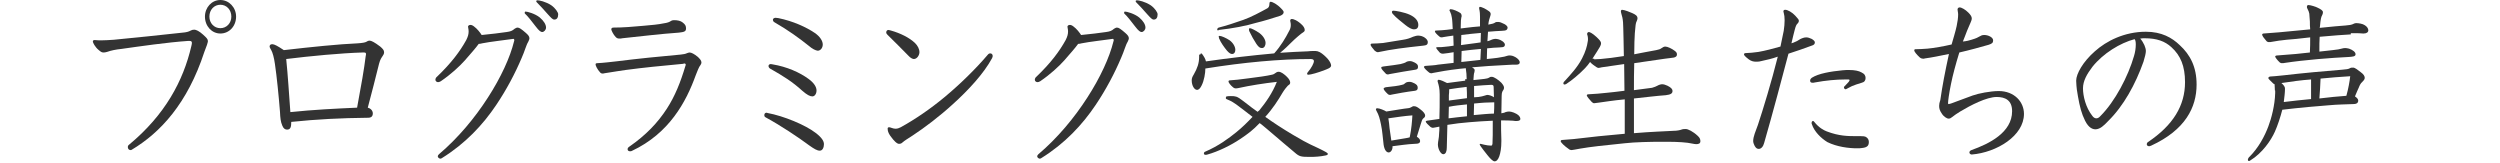
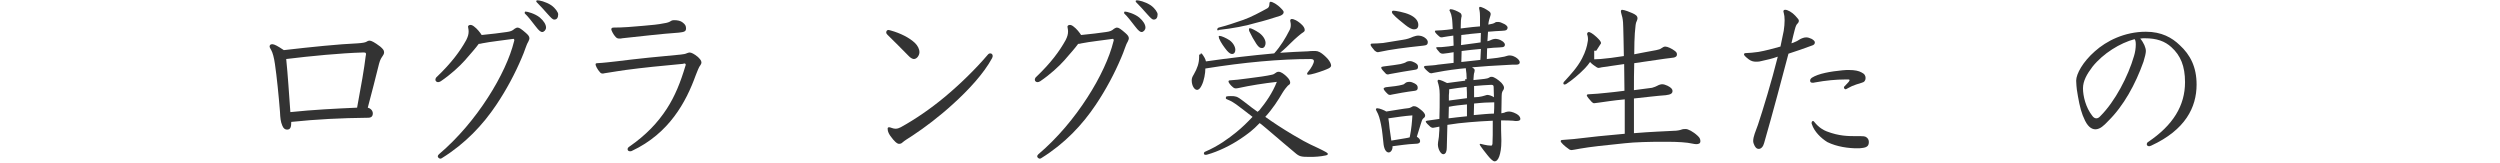
<svg xmlns="http://www.w3.org/2000/svg" version="1.1" id="uuid-00b05be3-23e0-41aa-aff4-3886e217b256" x="0px" y="0px" width="842.9px" height="54.8px" viewBox="0 0 842.9 54.8" style="enable-background:new 0 0 842.9 54.8;" xml:space="preserve">
  <style type="text/css">
	.st0{fill:#333333;}
	.st1{fill:none;}
</style>
  <g>
    <g>
-       <path class="st0" d="M63.4,13.8c-7.2,0.5-16.1,1.8-22.5,2.7c-1.9,0.2-3.4,0.5-4.8,1c-0.4,0.1-0.8,0.2-1.1,0.2    c-0.6,0-0.9-0.1-1.8-0.9c-1.1-0.9-1.9-2.4-1.9-2.8c0-0.3,0.2-0.5,0.6-0.5c0.8,0.1,1.6,0.1,2.4,0.1c1.2,0,2.6-0.1,4.1-0.2    c7-0.7,15.3-1.5,23.2-2.4c1.2-0.1,2-0.3,2.7-0.7c0.4-0.2,0.7-0.3,1.2-0.3c0.6,0,1.7,0.5,3,1.7c1.2,1.1,1.6,1.5,1.6,2.2    c0,0.2-0.1,0.5-0.3,1.2c-0.2,0.5-0.6,1.6-0.9,2.4c-5.7,17.4-14.8,27.2-24.5,33c-0.1,0.1-0.3,0.1-0.4,0.1c-0.5,0-0.9-0.4-0.9-1    c0-0.3,0.1-0.6,0.4-0.8c12.2-10.1,18.3-21.6,21-33.2c0.1-0.5,0.2-0.8,0.2-1.1c0-0.5-0.2-0.7-0.8-0.7H63.4z M79.6,5.6    c0,3.2-2.3,5.7-5.3,5.7c-2.9,0-5.2-2.5-5.2-5.7c0-3.1,2.3-5.6,5.2-5.6C77.2,0,79.6,2.5,79.6,5.6z M70.6,5.6c0,2.2,1.6,3.9,3.7,3.9    c2.1,0,3.7-1.7,3.7-3.9c0-2.3-1.6-4-3.7-4C72.2,1.6,70.6,3.3,70.6,5.6z" />
      <path class="st0" d="M120.7,14.6c1.5-0.1,2.5-0.3,2.8-0.5s0.7-0.4,1.1-0.4c0.6,0,1.6,0.5,3.6,2c0.8,0.7,1.3,1.2,1.3,1.9    c0,0.5-0.2,0.9-0.5,1.3c-0.4,0.6-0.8,1.1-1.2,2.6c-1.2,4.8-2.4,9.6-3.8,14.8c0.4,0.1,0.8,0.3,1,0.5c0.5,0.4,0.7,1,0.7,1.4    c0,1-0.5,1.5-1.6,1.5c-9.3,0.1-17.2,0.5-25.9,1.4c0,1.6-0.2,2.6-1.4,2.6c-0.6,0-1.2-0.3-1.6-1.3c-0.6-1.4-0.7-2.6-0.8-4.7    c-0.4-5.1-1.1-12.1-1.7-16.1c-0.3-2.2-0.8-3.9-1.2-4.6c-0.3-0.6-0.6-1-0.6-1.3c0-0.5,0.3-0.8,0.9-0.8c0.7,0,1.8,0.6,3.9,2    C105.2,15.8,114.1,14.9,120.7,14.6z M122.2,17.7c-7.1,0.2-17.6,1.2-25.7,2.2c0.6,5.9,0.9,11.2,1.4,17.9c7.5-0.8,15.6-1.2,22.5-1.5    c1.4-7.5,2.4-13.2,2.9-17.4c0.1-0.4,0.1-0.5,0.1-0.7c0-0.4-0.2-0.5-0.8-0.5H122.2z" />
      <path class="st0" d="M170.8,10.8c1.4-0.2,1.9-0.4,2.7-1.1c0.3-0.2,0.7-0.4,1-0.4c0.6,0,1.3,0.5,2.8,1.8c0.8,0.7,1.2,1.2,1.2,1.8    c0,0.4-0.2,0.7-0.4,1.2c-0.7,1.1-1.2,3.2-2.2,5.4c-2.2,5.2-5.1,10.7-8.6,15.9c-4.5,6.7-10.4,13-18.3,17.9    c-0.2,0.1-0.3,0.2-0.5,0.2c-0.4,0-0.9-0.4-0.9-0.8c0-0.2,0.1-0.4,0.4-0.7c6.5-5.5,12.2-12.4,16.5-19.1c4.4-6.8,7.5-13.6,8.8-18.9    c0.1-0.2,0.1-0.4,0.1-0.5c0-0.2-0.1-0.4-0.3-0.4c-0.1,0-2.8,0.4-5.3,0.7c-1.8,0.2-4.1,0.6-5.2,0.8c-0.4,0.1-0.8,0.2-1.2,0.2    c-1,1.4-2.7,3.3-4.7,5.6c-1.8,2-4.7,4.7-8.1,7c-0.3,0.2-0.7,0.3-0.9,0.3c-0.4,0-0.9-0.3-0.9-0.8c0-0.4,0.2-0.8,0.6-1.1    c4.8-4.6,7.7-8.5,9.8-12.3c0.6-1.2,0.8-2,0.8-2.9c0-0.8-0.2-1.3-0.2-1.6c0-0.3,0.3-0.6,0.8-0.6c0.3,0,0.7,0.1,1.2,0.5    c1.1,0.8,2.1,2.1,2.6,2.9C165.7,11.5,168.6,11.1,170.8,10.8z M184.1,9.3c0,0.8-0.7,1.5-1.3,1.5c-0.4,0-1-0.3-2.2-1.9    c-1.3-1.7-2.7-3.5-3.6-4.3c-0.1-0.1-0.1-0.2-0.1-0.3c0-0.2,0.1-0.4,0.3-0.4c0.6,0,3.2,0.7,4.8,2C183.4,7.1,184.1,8.3,184.1,9.3z     M188.2,4.8c0,1.1-0.4,1.8-1.3,1.8c-0.6,0-1.1-0.6-2.2-1.8c-1.3-1.5-2.7-3-3.7-4c-0.2-0.2-0.2-0.3-0.2-0.4c0-0.2,0.2-0.3,0.4-0.3    c0.6,0,2.7,0.4,4.7,1.7C187.3,2.8,188.2,4.2,188.2,4.8z" />
      <path class="st0" d="M230.5,21.5c-7.6,0.7-13.6,1.3-19.6,2.1c-1.6,0.2-3.8,0.6-7.1,1.1c-0.3,0.1-0.5,0.1-0.7,0.1    c-0.3,0-0.4-0.1-0.7-0.3c-1.1-1.2-1.6-2.4-1.6-2.8c0-0.2,0.1-0.4,0.6-0.4c2.1-0.1,4.4-0.4,6.3-0.6c7.1-0.9,15.1-1.7,21.8-2.3    c0.9-0.1,1.6-0.2,2.2-0.5c0.3-0.1,0.6-0.2,0.8-0.2c0.6,0,1.6,0.5,2.8,1.5c0.7,0.7,1.2,1.2,1.2,1.9c0,0.2-0.1,0.5-0.3,0.8    c-0.6,0.7-1.1,2.2-1.6,3.4c-1.7,4.7-3.9,9.5-7.3,14c-3.3,4.4-7.9,8.6-14.3,11.6c-0.1,0.1-0.4,0.1-0.6,0.1c-0.4,0-0.8-0.2-0.8-0.7    c0-0.3,0.2-0.6,0.5-0.8c5.8-4,9.7-8.2,12.7-12.8c2.8-4.3,4.7-9.1,6.3-14.5c0.1-0.2,0.1-0.3,0.1-0.4c0-0.3-0.2-0.4-0.6-0.4H230.5z     M206.8,9.3c3.4,0,6.7-0.3,10.1-0.6c2.6-0.2,5.4-0.5,6.7-0.8c1.5-0.2,2.1-0.5,2.4-0.7c0.3-0.2,0.6-0.4,1.3-0.4    c1.1,0,2.2,0.2,2.9,0.8c0.9,0.7,1.1,1.2,1.1,2c0,1-0.6,1.2-2.4,1.4c-5.9,0.4-14.3,1.4-19.1,1.9c-0.3,0.1-0.6,0.1-0.9,0.1    c-0.6,0-0.9-0.1-1.3-0.5c-0.8-0.8-1.5-2.3-1.5-2.6C206.1,9.5,206.4,9.3,206.8,9.3z" />
-       <path class="st0" d="M275,44.8c2.1,1.6,2.8,2.8,2.8,3.8c0,1-0.4,2.2-1.4,2.2c-0.9,0-1.9-0.6-3.6-1.8c-3.6-2.7-9.8-6.8-14.6-9.4    c-0.4-0.2-0.5-0.4-0.5-0.8c0-0.5,0.3-0.8,0.8-0.8c0.1,0,0.1,0,0.3,0.1C264.2,39.1,271.5,42.1,275,44.8z M272.6,26.6    c1.8,1.3,2.7,2.7,2.7,3.9c0,1.1-0.6,2-1.4,2s-1.8-0.5-3.4-1.9c-3.3-3-6.3-4.9-10.9-7.5c-0.3-0.2-0.5-0.6-0.5-0.8    c0-0.4,0.3-0.7,0.8-0.7c0.1,0,0.2,0,0.6,0.1C265.3,22.5,269.6,24.4,272.6,26.6z M274.7,11.1c1.9,1.3,2.7,2.8,2.7,3.9    c0,1.2-0.8,2.1-1.7,2.1c-0.7-0.1-1.7-0.5-3.2-1.8c-3-2.4-6.7-5.1-11.4-7.8c-0.4-0.2-0.5-0.6-0.5-0.9c0-0.3,0.4-0.6,0.9-0.6    c0.3,0,0.6,0.1,0.9,0.1C267.4,7.1,271.9,9.2,274.7,11.1z" />
      <path class="st0" d="M298.8,10.9c0-0.4,0.3-0.8,0.7-0.8c0.2,0,0.5,0.1,0.9,0.2c3.2,0.9,6.2,2.4,8.1,4.2c0.9,0.9,1.5,2,1.5,3.1    c0,1-0.8,2.3-1.9,2.3c-0.4,0-1.2-0.4-1.8-1.1c-2-2-5-5.1-7.1-7.1C298.9,11.4,298.8,11.2,298.8,10.9z M299.8,42.9    c0.4,0,1.3,0.5,2.1,0.5c0.7,0,1.2-0.2,1.8-0.5c4.9-2.7,10-6.2,14.7-10.1c5.3-4.4,10.6-9.6,14.6-14.3c0.3-0.4,0.6-0.5,0.9-0.5    c0.5,0,0.8,0.4,0.8,0.9c0,0.2-0.1,0.4-0.2,0.7c-2.8,5.2-8,10.8-13.2,15.5c-4.6,4.2-9.5,7.9-13.6,10.6c-1.5,1-2.6,1.6-3.5,2.4    c-0.3,0.3-0.7,0.4-1.1,0.4c-0.6,0-1.6-0.8-3-2.8c-0.6-0.9-0.8-1.6-0.8-2.1C299.2,43.1,299.4,42.9,299.8,42.9z" />
      <path class="st0" d="M372.9,10.8c1.4-0.2,1.9-0.4,2.7-1.1c0.3-0.2,0.7-0.4,1-0.4c0.6,0,1.3,0.5,2.8,1.8c0.8,0.7,1.2,1.2,1.2,1.8    c0,0.4-0.2,0.7-0.4,1.2c-0.7,1.1-1.2,3.2-2.2,5.4c-2.2,5.2-5.1,10.7-8.6,15.9c-4.5,6.7-10.4,13-18.3,17.9    c-0.2,0.1-0.3,0.2-0.5,0.2c-0.4,0-0.9-0.4-0.9-0.8c0-0.2,0.1-0.4,0.4-0.7c6.5-5.5,12.2-12.4,16.5-19.1c4.4-6.8,7.5-13.6,8.8-18.9    c0.1-0.2,0.1-0.4,0.1-0.5c0-0.2-0.1-0.4-0.3-0.4c-0.1,0-2.8,0.4-5.3,0.7c-1.8,0.2-4.1,0.6-5.2,0.8c-0.4,0.1-0.8,0.2-1.2,0.2    c-1,1.4-2.7,3.3-4.7,5.6c-1.8,2-4.7,4.7-8.1,7c-0.3,0.2-0.7,0.3-0.9,0.3c-0.4,0-0.9-0.3-0.9-0.8c0-0.4,0.2-0.8,0.6-1.1    c4.8-4.6,7.7-8.5,9.8-12.3c0.6-1.2,0.8-2,0.8-2.9c0-0.8-0.2-1.3-0.2-1.6c0-0.3,0.3-0.6,0.8-0.6c0.3,0,0.7,0.1,1.2,0.5    c1.1,0.8,2.1,2.1,2.6,2.9C367.8,11.5,370.7,11.1,372.9,10.8z M386.2,9.3c0,0.8-0.7,1.5-1.3,1.5c-0.4,0-1-0.3-2.2-1.9    c-1.3-1.7-2.7-3.5-3.6-4.3C379,4.5,379,4.4,379,4.3c0-0.2,0.1-0.4,0.3-0.4c0.6,0,3.2,0.7,4.8,2C385.5,7.1,386.2,8.3,386.2,9.3z     M390.3,4.8c0,1.1-0.4,1.8-1.3,1.8c-0.6,0-1.1-0.6-2.2-1.8c-1.3-1.5-2.7-3-3.7-4c-0.2-0.2-0.2-0.3-0.2-0.4c0-0.2,0.2-0.3,0.4-0.3    c0.6,0,2.7,0.4,4.7,1.7C389.4,2.8,390.3,4.2,390.3,4.8z" />
      <path class="st0" d="M404.7,18.4c0-0.3,0.2-0.4,0.3-0.4c0.1,0,0.2,0.1,0.3,0.2c0.6,0.8,1.1,1.6,1.3,2.5c7.6-1.1,15.3-2,23-2.7    c2.2-2.4,4-5.5,4.9-7.3c0.6-1,0.7-1.6,0.7-2.3c0-0.8-0.2-1.1-0.2-1.4c0-0.4,0.2-0.6,0.6-0.6c0.4,0,1.8,0.4,3.4,2    c0.5,0.5,0.9,1.1,0.9,1.7c0,0.3-0.1,0.5-0.4,0.7c-0.8,0.5-2.7,2.1-4.2,3.6c-0.8,0.8-2.3,2.3-3.7,3.4c3.1-0.2,6.2-0.4,9.4-0.5    c0.7-0.1,1.3-0.1,1.7-0.1h0.9c0.4,0,0.8,0.1,1.4,0.4c0.9,0.5,1.9,1.4,2.7,2.3c0.6,0.7,1.1,1.6,1.1,2.2c0,0.8-1.4,1.2-2.1,1.5    c-2.3,0.9-4.8,1.6-5.6,1.6c-0.2,0-0.4-0.1-0.4-0.3s0.1-0.4,0.2-0.5c1.3-1.5,2.1-3.1,2.1-3.8c0-0.4-0.3-0.7-1.1-0.7    c-10.2,0-22.5,1.1-35.5,3.2c0,1.5-0.4,4.1-1.3,5.8c-0.4,0.8-0.9,1.4-1.5,1.4c-0.9,0-1.8-1.4-1.8-3.2c0-0.7,0.2-1.2,0.7-2    c1.2-2.1,1.8-3.8,1.8-5.9V18.4z M424.6,37.2c2.2-2.7,4.4-5.8,5.9-9.6c-4.4,0.5-8.9,1.2-13,2.1c-0.4,0.1-0.7,0.1-0.9,0.1    c-0.3,0-0.5-0.1-0.8-0.3c-1-0.8-1.6-1.7-1.6-2c0-0.2,0.1-0.4,0.4-0.4c1.4-0.1,3.7-0.3,6.4-0.7c3.2-0.4,6.1-0.8,7.8-1.2    c1.2-0.2,1.3-1,2.3-1c0.8,0,1.7,0.7,2.5,1.4c1.2,1.1,1.4,1.8,1.4,2.3s-0.4,0.7-0.8,1c-0.4,0.4-1.2,1.4-1.8,2.4    c-1.4,2.4-3.4,5.5-5.8,8.1c2.8,2,5.7,3.9,9.4,6.1c2.7,1.6,4.7,2.7,5.8,3.2c1.7,0.8,3.9,1.8,5.3,2.6c0.3,0.2,0.6,0.4,0.6,0.6    c0,0.2-0.2,0.4-0.7,0.5c-1.8,0.4-3.7,0.5-5.3,0.5c-3.1,0-3.6-0.1-5.2-1.5c-2.1-1.8-5.4-4.5-9.2-7.8c-0.9-0.7-1.7-1.5-2.6-2.1    c-2.3,2.4-3.9,3.6-6.6,5.4c-3.1,2.1-7.4,4.2-11,5.2c-0.2,0.1-0.6,0.1-0.7,0.1c-0.3,0-0.5-0.2-0.5-0.5c0-0.2,0.1-0.4,0.3-0.5    c4.7-2,8.1-4.6,10.6-6.6c2.1-1.7,3.8-3.4,5.5-5.2c-2-1.5-3.8-3-5.5-4.2c-1.7-1.2-2.6-1.5-3.3-1.8c-0.2-0.1-0.2-0.2-0.2-0.4    c0-0.2,0.1-0.5,0.3-0.5c0.4-0.1,0.9-0.1,1.4-0.1c0.6,0,1.1,0,1.4,0.1c0.9,0.1,1.6,0.7,3.6,2.2c1.4,1.1,2.7,2.1,4,3L424.6,37.2z     M410.8,10.3c-0.3,0-0.4-0.2-0.4-0.4c0-0.2,0.2-0.5,0.5-0.6c2.4-0.6,5.2-1.5,8.3-2.6c2.6-0.9,5.9-2.7,8.1-3.9    c0.4-0.2,0.7-0.7,0.7-1.5c0-0.4,0.1-0.7,0.4-0.7c0.6,0,2.2,0.8,3.6,2.3c0.7,0.7,0.8,1,0.8,1.2c0,0.5-0.4,0.9-1.1,1.2    c-2.4,0.8-5.7,1.8-8.2,2.4c-3.3,1-7.9,1.9-12.6,2.4H410.8z M410.9,12.3c0-0.2,0.1-0.2,0.3-0.2c0.6,0,2.2,0.7,3.4,1.5    c1.2,0.9,1.9,2.2,1.9,3.2c0,0.7-0.3,1.4-1.1,1.4c-0.4,0-0.9-0.2-1.7-1.1c-0.9-1.1-2.1-2.7-2.7-4.2C411,12.6,410.9,12.4,410.9,12.3    z M421.1,9.9c0-0.2,0.1-0.4,0.3-0.4c0.4,0,1.9,0.7,3.3,1.7c1.3,1,2,2.3,2,3.3c0,0.8-0.4,1.7-1.2,1.7c-0.6,0-1.1-0.2-1.9-1.4    c-0.9-1.4-1.6-2.6-2.4-4.3C421.1,10.2,421.1,10,421.1,9.9z" />
      <path class="st0" d="M464.6,17.6c-0.4,0-0.7-0.2-1.1-0.5c-0.8-0.9-1.4-1.7-1.4-2c0-0.2,0.2-0.4,0.4-0.4c1.1,0,2.7-0.1,3.8-0.2    c1.3-0.2,4.3-0.7,6.8-1.1c1.3-0.2,2.2-0.5,3.3-1c0.6-0.2,1.2-0.4,1.8-0.4c0.4,0,0.8,0.1,1.2,0.2c1,0.3,2,1.2,2,2s-0.4,1.1-1.6,1.2    c-6.5,0.7-10.5,1.2-15.2,2.2H464.6z M468.2,51.4c-0.6,0-1.4-0.6-1.7-2.6c-0.3-2.3-0.4-4.6-0.9-6.9c-0.4-1.9-0.7-3.1-1.5-4.5    c-0.1-0.2-0.2-0.4-0.2-0.5c0-0.3,0.2-0.4,0.5-0.4c0.7,0,2.4,0.7,3,1.1c3.3-0.5,6-1,7.2-1.1c1.3-0.1,1.4-0.7,2.1-0.7    c0.8,0,1.3,0.4,2.1,1c1.1,0.8,1.7,1.6,1.7,2.1c0,0.5-0.2,0.7-0.6,1c-0.4,0.3-0.6,1-0.9,2c-0.4,1.3-0.8,2.6-1.3,4.2    c0.6,0.4,1.1,0.8,1.1,1.4c0,0.7-0.4,1-1.9,1c-2.4,0.1-4.9,0.5-7.4,0.8C469.6,50.5,468.9,51.4,468.2,51.4z M466.5,22.4    c2.6-0.3,4.5-0.6,5.7-0.8c0.9-0.2,1.3-0.4,1.6-0.5c0.4-0.3,0.9-0.5,1.6-0.5c0.5,0,1,0.2,1.6,0.5c0.7,0.4,1.1,0.7,1.1,1.4    c0,0.6-0.2,0.9-0.9,1c-2.5,0.4-5.7,0.9-8.8,1.5c-0.2,0.1-0.4,0.1-0.5,0.1c-0.3,0-0.4-0.1-0.6-0.2c-0.8-0.8-1.6-1.7-1.6-2    C465.7,22.5,465.9,22.5,466.5,22.4z M467.3,29.4c2.1-0.2,4.4-0.5,5.4-0.8c0.5-0.1,0.7-0.2,1-0.5c0.4-0.4,0.9-0.5,1.6-0.5    c0.5,0,1,0.2,1.6,0.5c0.7,0.4,1.1,0.7,1.1,1.5c0,0.5-0.2,0.9-0.9,1c-3.2,0.4-5.8,0.9-7.9,1.3c-0.2,0.1-0.4,0.1-0.6,0.1    c-0.3,0-0.3-0.1-0.6-0.2c-1.2-1.1-1.5-1.7-1.5-1.9S466.8,29.5,467.3,29.4z M473.9,46.6c0.6-0.1,1.1-0.2,1.4-0.3    c0.6-2.9,0.8-5.5,0.9-7.4c-2.7,0.2-5.3,0.6-8.1,1c0.2,1.1,0.3,2.2,0.4,3.3c0.2,1.4,0.4,2.7,0.6,4.2    C471.4,47,472.9,46.8,473.9,46.6z M473.8,8.4c-1.2-1-3.1-2.4-4.2-3.7c-0.2-0.2-0.3-0.4-0.3-0.7c0-0.2,0.2-0.4,0.5-0.4    c0.6,0,3.7,0.5,5.6,1.4c1.9,0.9,2.8,2.1,2.8,3.4c0,1.1-0.6,1.5-1.5,1.5C476,9.9,474.9,9.3,473.8,8.4z M494.5,26.7    c0-1.2-0.1-2.5-0.3-3.7l-2.1,0.2c-3.6,0.4-7,1-9,1.4c-0.3,0.1-0.4,0.1-0.6,0.1c-0.2,0-0.4-0.1-0.6-0.2c-0.9-0.7-1.8-1.6-1.8-1.9    c0-0.2,0.2-0.4,0.7-0.4c1.2-0.1,3.3-0.2,4-0.4c1.6-0.2,3.4-0.4,5.3-0.6v-3.6c-1.2,0.2-2.4,0.4-3.5,0.5h-0.3    c-0.2,0-0.5-0.1-0.8-0.3c-0.4-0.4-1.3-1.5-1.3-1.7c0-0.1,0.2-0.2,0.5-0.2c1,0,1.6,0,2.2-0.1c1-0.1,2.1-0.2,3.2-0.4l-0.1-3.4    c-1.3,0.2-2.3,0.3-3.3,0.5c-0.3,0.1-0.7,0.1-0.8,0.1c-0.2,0-0.3-0.1-0.5-0.2c-1-0.8-1.6-1.5-1.6-1.8c0-0.2,0.1-0.3,0.4-0.3    c0.3,0,1.3-0.1,1.9-0.1c1.1-0.1,2.5-0.2,3.7-0.4c-0.1-1.5-0.1-2.9-0.3-3.9c-0.1-0.7-0.3-1.4-0.6-2c-0.1-0.2-0.2-0.3-0.2-0.4    c0-0.2,0.2-0.4,0.4-0.4c0.8,0,2.4,0.7,3.3,1.3c0.3,0.3,0.4,0.6,0.4,1c0,0.1,0,0.3-0.1,0.5c-0.1,0.4-0.2,1.2-0.2,3.3v0.4    c0.6-0.1,1.1-0.1,1.6-0.2c1.7-0.2,3.3-0.4,4.9-0.5V5.6c0-2-0.3-2.4-0.3-2.9c0-0.2,0.1-0.4,0.3-0.4c0.4,0,1.8,0.6,2.9,1.4    c0.6,0.4,0.7,0.7,0.7,1.1c0,0.2-0.1,0.4-0.1,0.5c-0.3,0.9-0.6,1.8-0.7,3c1.2-0.2,1.9-0.4,2.3-0.7c0.2-0.2,0.6-0.2,1-0.2    c0.6,0,1.1,0.2,2.1,0.7c0.4,0.2,1.1,0.7,1.1,1.2c0,0.4-0.2,0.9-0.9,1c-0.6,0.1-1.4,0.1-3.1,0.2c-0.8,0.1-1.6,0.1-2.6,0.2l-0.2,3.2    c0.4-0.1,1.1-0.3,1.4-0.5c0.2-0.1,0.8-0.3,1.2-0.3c0.7,0,1.6,0.2,2.3,0.7c0.4,0.2,1,0.8,1,1.2c0,0.5-0.2,0.8-0.8,0.9    c-0.6,0.1-1.5,0.1-3.1,0.2c-0.6,0.1-1.3,0.1-2.1,0.2l-0.1,3.6c1.3-0.1,2.6-0.3,3.6-0.4c0.5-0.1,1.8-0.3,2.3-0.4    c0.8-0.2,1.2-0.4,1.7-0.4c0.7,0,1.2,0.1,2.1,0.6c0.7,0.4,1.4,1.1,1.4,1.7c0,0.7-0.7,0.8-1.1,0.8c-0.9,0-2,0-3.1,0.1    c-4.7,0.2-8.3,0.5-11.9,0.8c0.8,0.5,0.9,0.6,0.9,1.1c0,0.2-0.1,0.4-0.1,0.6c-0.2,0.4-0.2,1.2-0.3,2.3V27c1.3-0.2,2.5-0.2,3.7-0.4    c0.8-0.1,1.2-0.2,1.7-0.5c0.2-0.2,0.5-0.2,0.8-0.2c0.7,0,2.2,1,3.2,2c0.6,0.7,0.9,1.2,0.9,1.7c0,0.2-0.1,0.5-0.2,0.7    c-0.3,0.4-0.6,0.8-0.6,2.1c0,2-0.1,3.9-0.1,5.8c0.6-0.1,1.1-0.2,1.4-0.4c0.3-0.1,0.8-0.2,1.2-0.2c0.8,0,2.3,0.5,3.2,1.3    c0.4,0.4,0.6,0.8,0.6,1.2c0,0.5-0.5,0.7-1.3,0.7c-0.3,0-0.7,0-1.2-0.1c-1.1-0.1-2.4-0.1-4-0.1c0,2.3,0,4.4,0.1,6.5v0.5    c0,2.4-0.3,3.9-0.7,5.1c-0.4,1.1-0.9,1.7-1.6,1.7c-0.6,0-1.6-1.1-2.4-2.1c-0.3-0.4-2.6-3.2-2.6-3.6c0-0.2,0.1-0.2,0.3-0.2    c0.2,0,2,0.6,3.5,0.6c0.4,0,0.4-0.2,0.5-0.6c0.1-2.4,0.1-2.8,0.1-7.8c-2.6,0.1-5.4,0.3-7.8,0.5c-2.6,0.2-5.1,0.5-7.5,0.9l-0.2,7.7    c0,1.1-0.3,2.2-1.2,2.2c-0.8,0-1.8-1.7-1.8-3.3c0-1,0.4-2.2,0.4-3.6c0.1-0.8,0.1-1.6,0.1-2.4c-1.3,0.2-1.8,0.4-2.2,0.4    c-0.2,0-0.5-0.1-0.8-0.3c-0.7-0.6-1.6-1.5-1.6-1.8c0-0.2,0.2-0.2,0.4-0.3c1.3-0.2,2.7-0.4,4.2-0.6c0.1-2.7,0.1-5.2,0.1-7.7v-0.6    c0-1.9-0.3-3-0.6-4c-0.1-0.2-0.1-0.4-0.1-0.5c0-0.3,0.2-0.4,0.4-0.4c0.5,0,2.1,0.7,2.8,1.1c2.1-0.3,4.4-0.6,6.1-0.8V26.7z     M494.6,35.2c-2.1,0.2-4.1,0.4-6.1,0.8c0,1.2-0.1,2.6-0.1,3.9c1.8-0.2,3.9-0.5,6.2-0.7V35.2z M488.5,33.9c2-0.3,4.1-0.5,6.1-0.8    c0-1.2,0-2.5-0.1-3.8c-2,0.2-3.9,0.5-5.9,0.8c0,0.7,0,1.3-0.1,2V33.9z M492.7,20.9c2.1-0.2,4.3-0.5,6.4-0.7    c0.1-0.5,0.1-2.7,0.2-3.7c-2.2,0.2-4.4,0.4-6.5,0.7L492.7,20.9z M499.3,11.1c-2.2,0.2-4.4,0.4-6.6,0.7l-0.1,3.4    c1.7-0.2,3.4-0.5,5.2-0.7c0.4-0.1,0.9-0.1,1.4-0.2L499.3,11.1z M496.9,38.8c2.2-0.2,5.3-0.5,6.8-0.5c0.1-1.2,0.1-2.6,0.1-3.8h-0.2    c-1.1,0.1-2.3,0-4.4,0.2c-0.7,0.1-1.4,0.1-2.2,0.2L496.9,38.8z M497,32.8c0.5,0,1-0.1,1.5-0.1c0.7-0.1,1.7-0.3,2.2-0.5    c0.3-0.1,0.6-0.2,0.8-0.2c0.6,0,1.7,0.4,2.2,0.8c0-1.2-0.1-2.3-0.1-3.4c0-0.5-0.1-0.8-0.8-0.8c-1.8,0.1-3.8,0.2-5.8,0.4L497,32.8z    " />
-       <path class="st0" d="M537.5,20c0.6,0,1.3-0.1,2.1-0.1c2.3-0.2,4.8-0.5,7.9-1c-0.1-3.9-0.1-7.2-0.2-9.5c0-1.2-0.1-2.6-0.3-3.5    c-0.2-0.8-0.5-1.7-0.5-2.1c0-0.3,0.2-0.5,0.4-0.5c0.7,0,2.8,0.8,3.4,1.1c1.1,0.5,1.8,0.9,1.8,1.8c0,0.3-0.1,0.5-0.3,1    c-0.3,0.5-0.4,1.5-0.6,4c-0.1,1.6-0.2,4-0.2,7.1c2.3-0.4,4.9-1,7.4-1.4c0.9-0.2,1.3-0.3,1.7-0.6c0.6-0.4,0.9-0.6,1.4-0.6    c0.7,0,2.2,0.7,3.1,1.4c0.7,0.5,0.8,0.8,0.8,1.3c0,0.5-0.3,0.8-1,1c-0.5,0.1-1.6,0.2-3.1,0.4c-3.9,0.6-6.7,1-10.3,1.5    c-0.1,3-0.1,6.1-0.1,9.1c2.4-0.3,4.6-0.6,6.1-0.8c0.8-0.2,1.4-0.5,1.8-0.7c0.5-0.3,1.2-0.5,1.6-0.5c0.5,0,1.2,0.2,1.8,0.5    c1.2,0.6,1.7,1.1,1.7,1.8c0,0.8-0.6,1.2-2.3,1.4c-2.9,0.2-6.9,0.7-10.7,1.1v11.7c6-0.5,10.1-0.6,13.4-0.8c1,0,2.1-0.2,2.6-0.4    s1-0.2,1.5-0.2c0.7,0,2.4,0.8,4,2.3c0.8,0.7,0.9,1.3,0.9,1.8c0,0.8-0.6,1-1.4,1c-0.4,0-0.9-0.1-1.4-0.2c-1.7-0.4-4.8-0.6-8.4-0.6    h-1.8c-3.7,0-9.1,0.1-12.5,0.5c-6.9,0.7-11.6,1.2-15,1.8c-1.3,0.2-2.5,0.5-2.9,0.5c-0.3,0-0.7-0.1-0.9-0.3    c-1.6-1.1-2.8-2.3-2.8-2.7c0-0.2,0.2-0.4,0.4-0.4c1.8-0.2,3.4-0.2,5.6-0.5c3.2-0.4,9.6-1.1,15.6-1.6V33.5    c-2.2,0.2-3.7,0.4-5.2,0.6c-2.9,0.4-4.8,0.7-5.1,0.7c-0.3,0-0.5-0.1-0.9-0.5c-0.4-0.4-1.6-1.8-1.6-2.1c0-0.2,0.2-0.4,0.4-0.4    c1.9-0.1,4.7-0.3,6.2-0.5c1.4-0.1,3.6-0.4,6.1-0.7c0-3-0.1-5.9-0.1-9c-3.5,0.5-5.5,0.8-7.6,1.1c-0.3,0.1-0.9,0.2-1.1,0.2    s-0.3-0.1-0.7-0.3c-0.6-0.4-1.6-1.1-2.1-1.7c-0.5,0.7-1,1.4-1.7,2.1c-2.1,2.2-4.6,4.2-6.3,5.3c-0.2,0.1-0.4,0.2-0.6,0.2    c-0.2,0-0.4-0.1-0.4-0.4c0-0.2,0.1-0.4,0.2-0.5c2.1-2.3,4.5-4.8,6.1-7.9c1.2-2.3,1.7-4.2,1.9-5.6c0.1-0.4,0.1-0.7,0.1-1    c0-1-0.3-1.4-0.3-1.6c0-0.3,0.2-0.7,0.6-0.7c0.3,0,1.2,0.4,2.6,1.7c0.8,0.8,1.5,1.4,1.5,2.1c0,0.8-0.6,1.5-1.3,2.7    c-0.6,1-1.1,1.7-1.6,2.5H537.5z" />
+       <path class="st0" d="M537.5,20c0.6,0,1.3-0.1,2.1-0.1c2.3-0.2,4.8-0.5,7.9-1c-0.1-3.9-0.1-7.2-0.2-9.5c0-1.2-0.1-2.6-0.3-3.5    c-0.2-0.8-0.5-1.7-0.5-2.1c0-0.3,0.2-0.5,0.4-0.5c0.7,0,2.8,0.8,3.4,1.1c1.1,0.5,1.8,0.9,1.8,1.8c0,0.3-0.1,0.5-0.3,1    c-0.3,0.5-0.4,1.5-0.6,4c-0.1,1.6-0.2,4-0.2,7.1c2.3-0.4,4.9-1,7.4-1.4c0.9-0.2,1.3-0.3,1.7-0.6c0.6-0.4,0.9-0.6,1.4-0.6    c0.7,0,2.2,0.7,3.1,1.4c0.7,0.5,0.8,0.8,0.8,1.3c0,0.5-0.3,0.8-1,1c-0.5,0.1-1.6,0.2-3.1,0.4c-3.9,0.6-6.7,1-10.3,1.5    c-0.1,3-0.1,6.1-0.1,9.1c2.4-0.3,4.6-0.6,6.1-0.8c0.8-0.2,1.4-0.5,1.8-0.7c0.5-0.3,1.2-0.5,1.6-0.5c0.5,0,1.2,0.2,1.8,0.5    c1.2,0.6,1.7,1.1,1.7,1.8c0,0.8-0.6,1.2-2.3,1.4c-2.9,0.2-6.9,0.7-10.7,1.1v11.7c6-0.5,10.1-0.6,13.4-0.8c1,0,2.1-0.2,2.6-0.4    s1-0.2,1.5-0.2c0.7,0,2.4,0.8,4,2.3c0.8,0.7,0.9,1.3,0.9,1.8c0,0.8-0.6,1-1.4,1c-0.4,0-0.9-0.1-1.4-0.2c-1.7-0.4-4.8-0.6-8.4-0.6    h-1.8c-3.7,0-9.1,0.1-12.5,0.5c-6.9,0.7-11.6,1.2-15,1.8c-1.3,0.2-2.5,0.5-2.9,0.5c-0.3,0-0.7-0.1-0.9-0.3    c-1.6-1.1-2.8-2.3-2.8-2.7c0-0.2,0.2-0.4,0.4-0.4c1.8-0.2,3.4-0.2,5.6-0.5c3.2-0.4,9.6-1.1,15.6-1.6V33.5    c-2.2,0.2-3.7,0.4-5.2,0.6c-2.9,0.4-4.8,0.7-5.1,0.7c-0.3,0-0.5-0.1-0.9-0.5c-0.4-0.4-1.6-1.8-1.6-2.1c0-0.2,0.2-0.4,0.4-0.4    c1.9-0.1,4.7-0.3,6.2-0.5c1.4-0.1,3.6-0.4,6.1-0.7c0-3-0.1-5.9-0.1-9c-3.5,0.5-5.5,0.8-7.6,1.1c-0.3,0.1-0.9,0.2-1.1,0.2    s-0.3-0.1-0.7-0.3c-0.6-0.4-1.6-1.1-2.1-1.7c-0.5,0.7-1,1.4-1.7,2.1c-2.1,2.2-4.6,4.2-6.3,5.3c-0.2,0.1-0.4,0.2-0.6,0.2    c-0.2,0-0.4-0.1-0.4-0.4c0-0.2,0.1-0.4,0.2-0.5c2.1-2.3,4.5-4.8,6.1-7.9c1.2-2.3,1.7-4.2,1.9-5.6c0.1-0.4,0.1-0.7,0.1-1    c0-1-0.3-1.4-0.3-1.6c0-0.3,0.2-0.7,0.6-0.7c0.3,0,1.2,0.4,2.6,1.7c0.8,0.8,1.5,1.4,1.5,2.1c-0.6,1-1.1,1.7-1.6,2.5H537.5z" />
      <path class="st0" d="M605.3,14.1c0.7-0.2,1.6-1,2.3-1.2c0.5-0.2,0.9-0.3,1.4-0.3c0.6,0,1.1,0.2,1.8,0.5c0.7,0.4,1.1,0.8,1.1,1.2    c0,0.5-0.3,0.9-1.1,1.1c-2.5,0.9-5.2,1.9-7.8,2.7c-2.2,8.3-5.2,19.7-8.2,30.1c-0.3,1.2-1,2-1.8,2c-0.8,0-1.3-0.6-1.7-1.7    c-0.1-0.3-0.2-0.6-0.2-0.9c0-0.8,0.2-1.6,0.5-2.5c0.2-0.7,0.6-1.5,1.1-3c1.7-5.1,4.6-14.6,6.7-23c-1.9,0.7-3.8,1.1-5.6,1.5    c-0.7,0.2-1.3,0.2-1.8,0.2c-0.8,0-1.6-0.2-2.4-0.8c-1.3-1-1.6-1.4-1.6-1.7c0-0.2,0.2-0.4,0.6-0.4c0.9,0,3-0.2,4.3-0.4    c2.3-0.4,4.9-1.1,7.4-1.8c0.4-1.9,0.8-3.7,1.1-5.3c0.2-1.3,0.3-2.5,0.3-3.6c0-1-0.1-1.8-0.3-2.5c-0.1-0.2-0.1-0.4-0.1-0.5    c0-0.3,0.2-0.5,0.6-0.5c0.8,0,2.3,0.8,3.4,2c0.9,1,1.2,1.3,1.2,1.7c0,0.4-0.2,0.7-0.4,0.9c-0.4,0.3-0.7,1-1,2.2    c-0.3,1.2-0.7,2.7-1.1,4.5C604.4,14.5,604.9,14.3,605.3,14.1z M621.9,26.8c-2.7,0-6.2,0.3-10,1c-0.3,0.1-0.6,0.1-0.8,0.1    c-0.6,0-0.8-0.3-0.8-0.7c0-0.4,0.2-0.7,0.6-1c2.2-1.4,6.2-2.1,10.3-2.5c0.8-0.1,1.6-0.1,2.2-0.1c2,0,3.3,0.3,4.2,0.8    c1.1,0.5,1.4,1.2,1.4,1.9c0,0.8-0.4,1.4-1.3,1.6c-0.7,0.2-1.3,0.4-1.9,0.6c-1.2,0.4-1.8,0.7-2.7,1.2c-0.4,0.2-0.7,0.4-0.8,0.4    c-0.3,0-0.6-0.3-0.6-0.6c0-0.2,0.1-0.4,0.3-0.5c1.3-1.3,1.6-1.7,1.6-2c0-0.1-0.1-0.2-0.3-0.2H621.9z M610.9,41.9    c-0.1-0.2-0.1-0.3-0.1-0.4c0-0.5,0.2-0.7,0.5-0.7c0.1,0,0.3,0.1,0.4,0.3c1.6,2,3.2,2.8,4.2,3.2c4.2,1.6,7.2,1.6,10,1.6    c2.5,0,2.9,0,3.4,0.4c0.3,0.2,0.8,0.7,0.8,1.5c0,1.1-0.3,1.9-2.3,2.1c-0.5,0.1-1.1,0.1-1.7,0.1c-2.8,0-6.8-0.5-10-2.1    C614,46.6,611.7,44.4,610.9,41.9z" />
-       <path class="st0" d="M664.7,13.4c1.7-0.5,2.2-0.8,2.7-1.1c0.5-0.3,0.9-0.5,1.6-0.5c1.4,0,3,0.8,3,1.8c0,0.8-0.3,1.1-1.5,1.5    c-2.8,0.8-6.4,1.8-9.9,2.6c-1.2,3.9-2.2,7.6-2.8,10.6c-0.7,3.4-1,5.8-1,6.5c0,0.2,0.1,0.3,0.2,0.3c0.1,0,0.3-0.1,0.8-0.2    c2.1-0.8,5.9-2.2,7.3-2.7c1.9-0.7,6-1.5,8.8-1.5c5.2,0,8.5,3.6,8.5,7.7c0,7.4-9.2,13-17.6,13.7c-0.4,0-0.8-0.3-0.8-0.7    c0-0.3,0.2-0.6,0.7-0.8c5.9-2.1,13.7-5.9,13.7-13.1c0-3.7-2.3-4.8-5.2-4.8c-3.4,0-8.8,2.8-12.3,4.9c-1.1,0.7-1.9,1.2-2.9,2    c-0.2,0.2-0.6,0.4-1,0.4c-0.6,0-1.7-0.7-2.3-1.7c-0.7-1-0.9-1.7-0.9-2.6c0-0.6,0.1-1.1,0.4-2c0.7-4.9,1.6-9.5,2.9-15.5    c-2.9,0.6-5.8,1.2-8.1,1.5c-0.3,0.1-0.4,0.1-0.6,0.1c-0.3,0-0.7-0.1-1.1-0.4c-1.1-1-1.9-2-1.9-2.4c0-0.3,0.2-0.4,0.4-0.4    c1.3,0,2.6-0.1,4.1-0.2c2.2-0.2,5.5-0.8,8.1-1.4c0.5-1.8,1.3-4.3,1.7-6.2c0.3-1.4,0.5-2.8,0.5-3.9c0-0.8-0.2-1.2-0.2-1.7    c0-0.4,0.3-0.7,0.7-0.7c0.7,0,2,0.8,2.9,1.7c0.8,0.8,1.2,1.4,1.2,2c0,0.5-0.2,0.9-0.4,1.4c-0.3,0.7-0.9,2.1-1.2,2.8    c-0.3,0.9-1.1,2.8-1.4,3.6C663,13.9,664.1,13.6,664.7,13.4z" />
      <path class="st0" d="M723.5,17.2c0,0.7-0.3,2-0.8,3.6c-2.7,7.6-6.7,14.9-11.9,20c-1.5,1.6-2.7,2.7-4.2,2.8c-0.9,0-2.3-0.3-3.6-2.9    c-1.2-2.4-1.8-4.8-2.4-8.2c-0.3-1.7-0.5-2.7-0.6-5.3c0-2.3,2.3-6.4,6.3-9.9c3.9-3.5,10-6.6,17.2-6.6c5.3,0,8.8,2,11.4,4.5    c3.6,3.3,5.7,7.4,5.7,13.3c0,7.7-3.8,15.3-15.3,20.6c-0.5,0.2-0.6,0.2-0.7,0.2c-0.4,0-0.8-0.2-0.8-0.7c0-0.2,0.1-0.5,0.4-0.7    c8.5-5.7,12.5-12.3,12.5-20.2c0-5.4-1.5-9-4.6-11.8c-2.2-2-4.9-3-9-3c-0.5,0-0.7,0-1.5,0.1C722.8,14.4,723.5,16.1,723.5,17.2z     M705.5,22.5c-1.9,2.5-3.2,4.8-3.2,7.3c0,2.5,0.9,6.4,3.1,9.2c0.4,0.6,0.9,0.9,1.4,0.9c0.4,0,0.9-0.2,1.4-0.8    c4.9-4.9,9.3-13.3,11.3-20.2c0.4-1.3,0.6-2.7,0.6-3.9c0-0.8-0.1-1.5-0.4-1.8C714.8,14.5,709.1,18,705.5,22.5z" />
-       <path class="st0" d="M767,30.5c0-0.8-0.1-1.5-0.1-2.1c-0.1,0-0.2-0.1-0.4-0.2c-0.7-0.7-1.7-1.6-1.7-1.8c0-0.4,0.2-0.5,0.6-0.6    c1.2-0.1,1.9-0.1,4.5-0.4c6.9-0.8,13.6-1.4,19.8-1.9c1.4-0.1,2.1-0.2,2.6-0.5c0.3-0.2,0.6-0.2,1.1-0.2c0.6,0,1.6,0.8,2.5,1.5    c1.1,0.8,1.4,1.4,1.4,2c0,0.5-0.6,1.1-0.9,1.4c-0.4,0.3-0.8,1-1.1,1.8c-0.3,0.6-0.7,1.6-1.3,3c0.6,0.4,1.1,0.9,1.1,1.4    c0,1.1-1,1.2-1.9,1.2c-2.2,0.1-4.9,0.1-8.1,0.4c-2.8,0.2-9.8,0.8-15.6,1.5c-0.6,2.4-1.6,5.4-2.5,7.4c-1.3,2.9-4.2,7.2-8.3,9.7    c-0.2,0.1-0.3,0.2-0.4,0.2c-0.3,0-0.4-0.2-0.4-0.5c0-0.2,0.1-0.4,0.3-0.7c3.3-3.2,5.4-7.3,6.6-10.5c1-2.6,2.2-7.1,2.3-11.2V30.5z     M792.6,11.6c-2,0.1-6.2,0.4-10.5,0.8c-0.1,1.4-0.1,2.7-0.1,5c2-0.2,3.8-0.4,4.5-0.5c1.7-0.2,2.4-0.3,3-0.5    c0.3-0.1,0.8-0.2,1.2-0.2c0.4,0,0.8,0.1,1.3,0.2c1.4,0.5,2.2,1.2,2.2,1.9c0,0.8-1.1,0.8-2.1,0.9c-6.2,0.3-15.1,1-21.7,2    c-0.3,0.1-0.8,0.1-1.1,0.1c-0.2,0-0.4-0.1-0.6-0.2c-0.9-0.8-1.6-1.8-1.6-2s0.2-0.4,0.7-0.4c2.3-0.2,4.8-0.4,6.3-0.5    c1.2-0.1,2.9-0.3,4.7-0.5c0.1-1.7,0.1-3.3,0.1-5.1c-3.3,0.4-6.3,0.7-7.9,0.8c-1.9,0.2-3.5,0.4-5,0.7c-0.3,0.1-0.8,0.1-1.1,0.1    s-0.4-0.1-0.7-0.3c-0.7-0.8-1.5-1.8-1.5-2.2c0-0.2,0.2-0.4,0.5-0.4c2.1-0.2,3.1-0.2,5.2-0.4c2.2-0.2,6.3-0.6,10.5-1    c-0.1-1-0.1-1.8-0.1-2.6c-0.1-1.1-0.1-1.8-0.2-2.7c-0.1-0.5-0.3-1.1-0.6-1.6c-0.2-0.3-0.2-0.5-0.2-0.7c0-0.4,0.2-0.6,0.5-0.6    c0.7,0,2.6,0.6,3.1,0.9c1.1,0.5,1.8,1,1.8,1.5c0,0.5-0.1,0.7-0.3,1.1c-0.3,0.5-0.5,1.3-0.7,3.7l-0.1,0.5c3.8-0.4,7.1-0.7,8.7-0.8    c1.2-0.1,2.1-0.2,2.8-0.6c0.2-0.1,0.5-0.2,0.8-0.2c0.8,0,2.2,0.2,2.9,0.7c0.7,0.4,1.2,1.1,1.2,1.7c0,0.7-0.6,1.1-1.6,1.1h-0.2    c-0.9-0.1-1.8-0.1-2.8-0.1H792.6z M779.1,26.8c-3,0.2-6.6,0.7-9.9,1.2c0.8,0.7,1.2,1.3,1.2,1.8v0.3c0,1.1-0.2,2.6-0.4,4.3    c3.1-0.4,6.1-0.7,9.2-1V26.8z M791.1,32.3c0.3-1.1,0.7-2.7,0.8-3.4c0.2-1,0.4-2.3,0.5-3.2c-3.6,0.2-6.8,0.5-10,0.8    c-0.1,2.2-0.2,4.5-0.4,6.7C785.2,32.8,788.4,32.5,791.1,32.3z" />
    </g>
  </g>
  <rect y="0.7" class="st1" width="17" height="54.1" />
-   <rect x="824.7" y="0.7" class="st1" width="17" height="54.1" />
</svg>